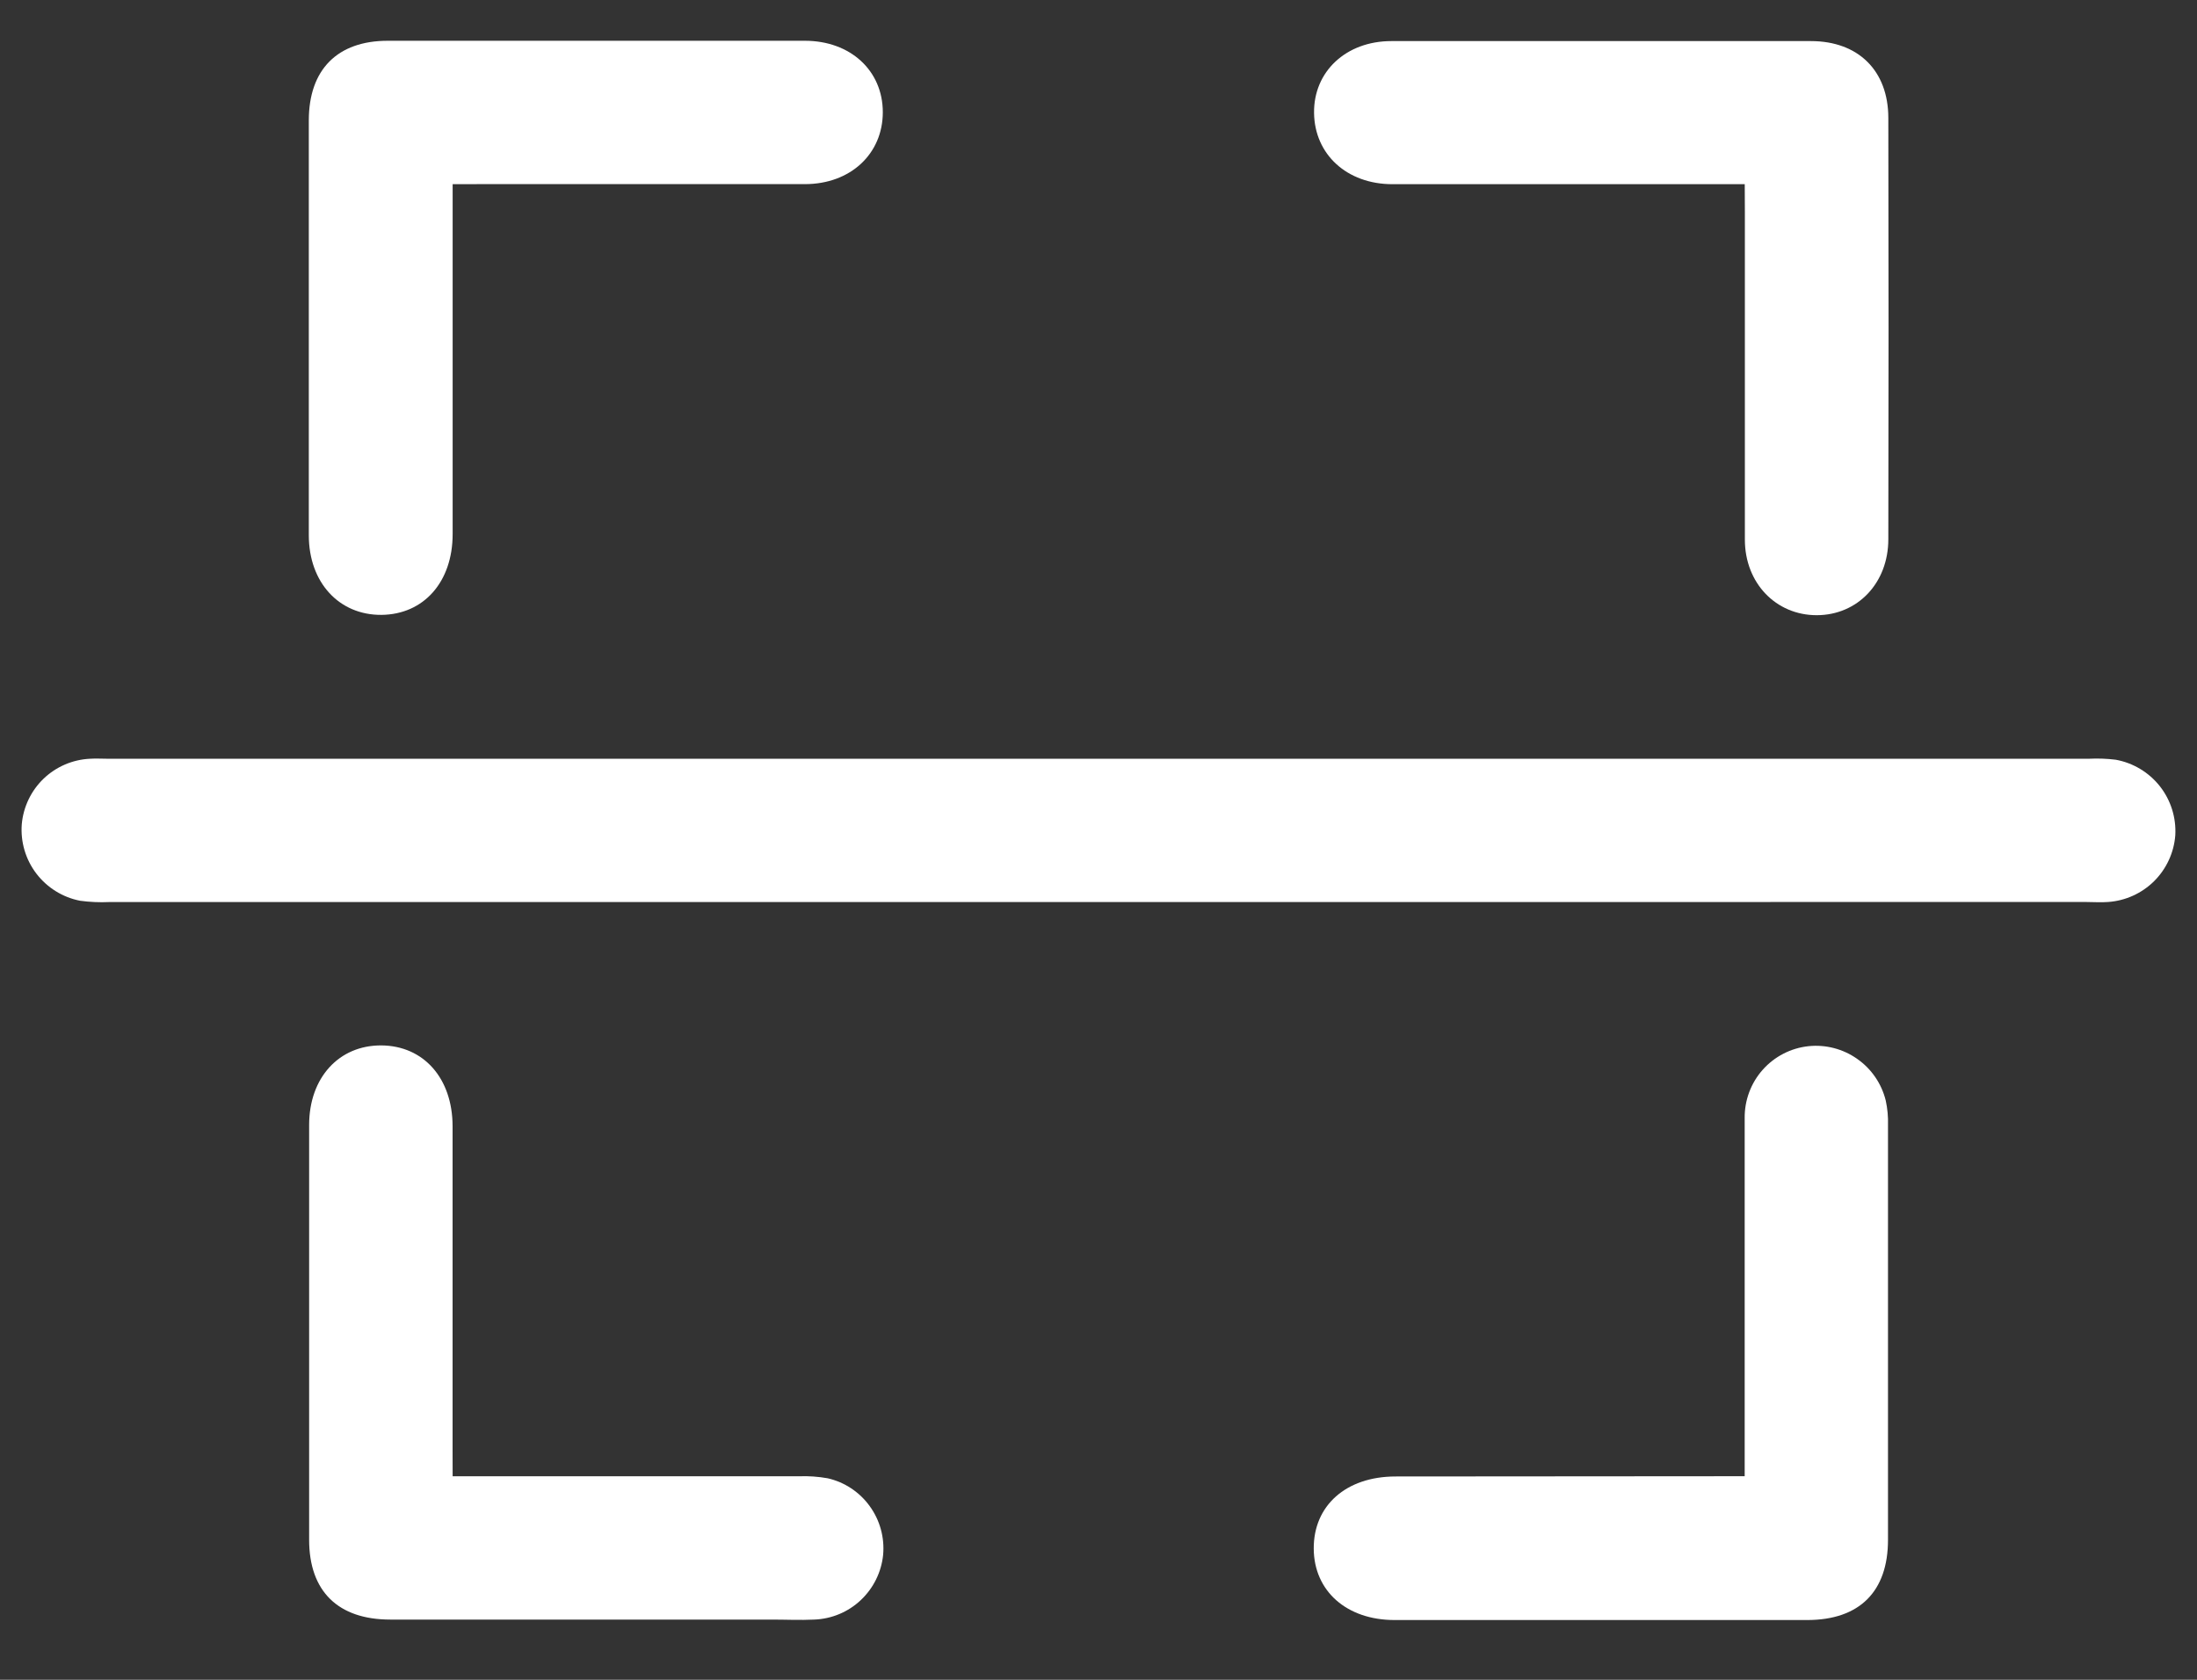
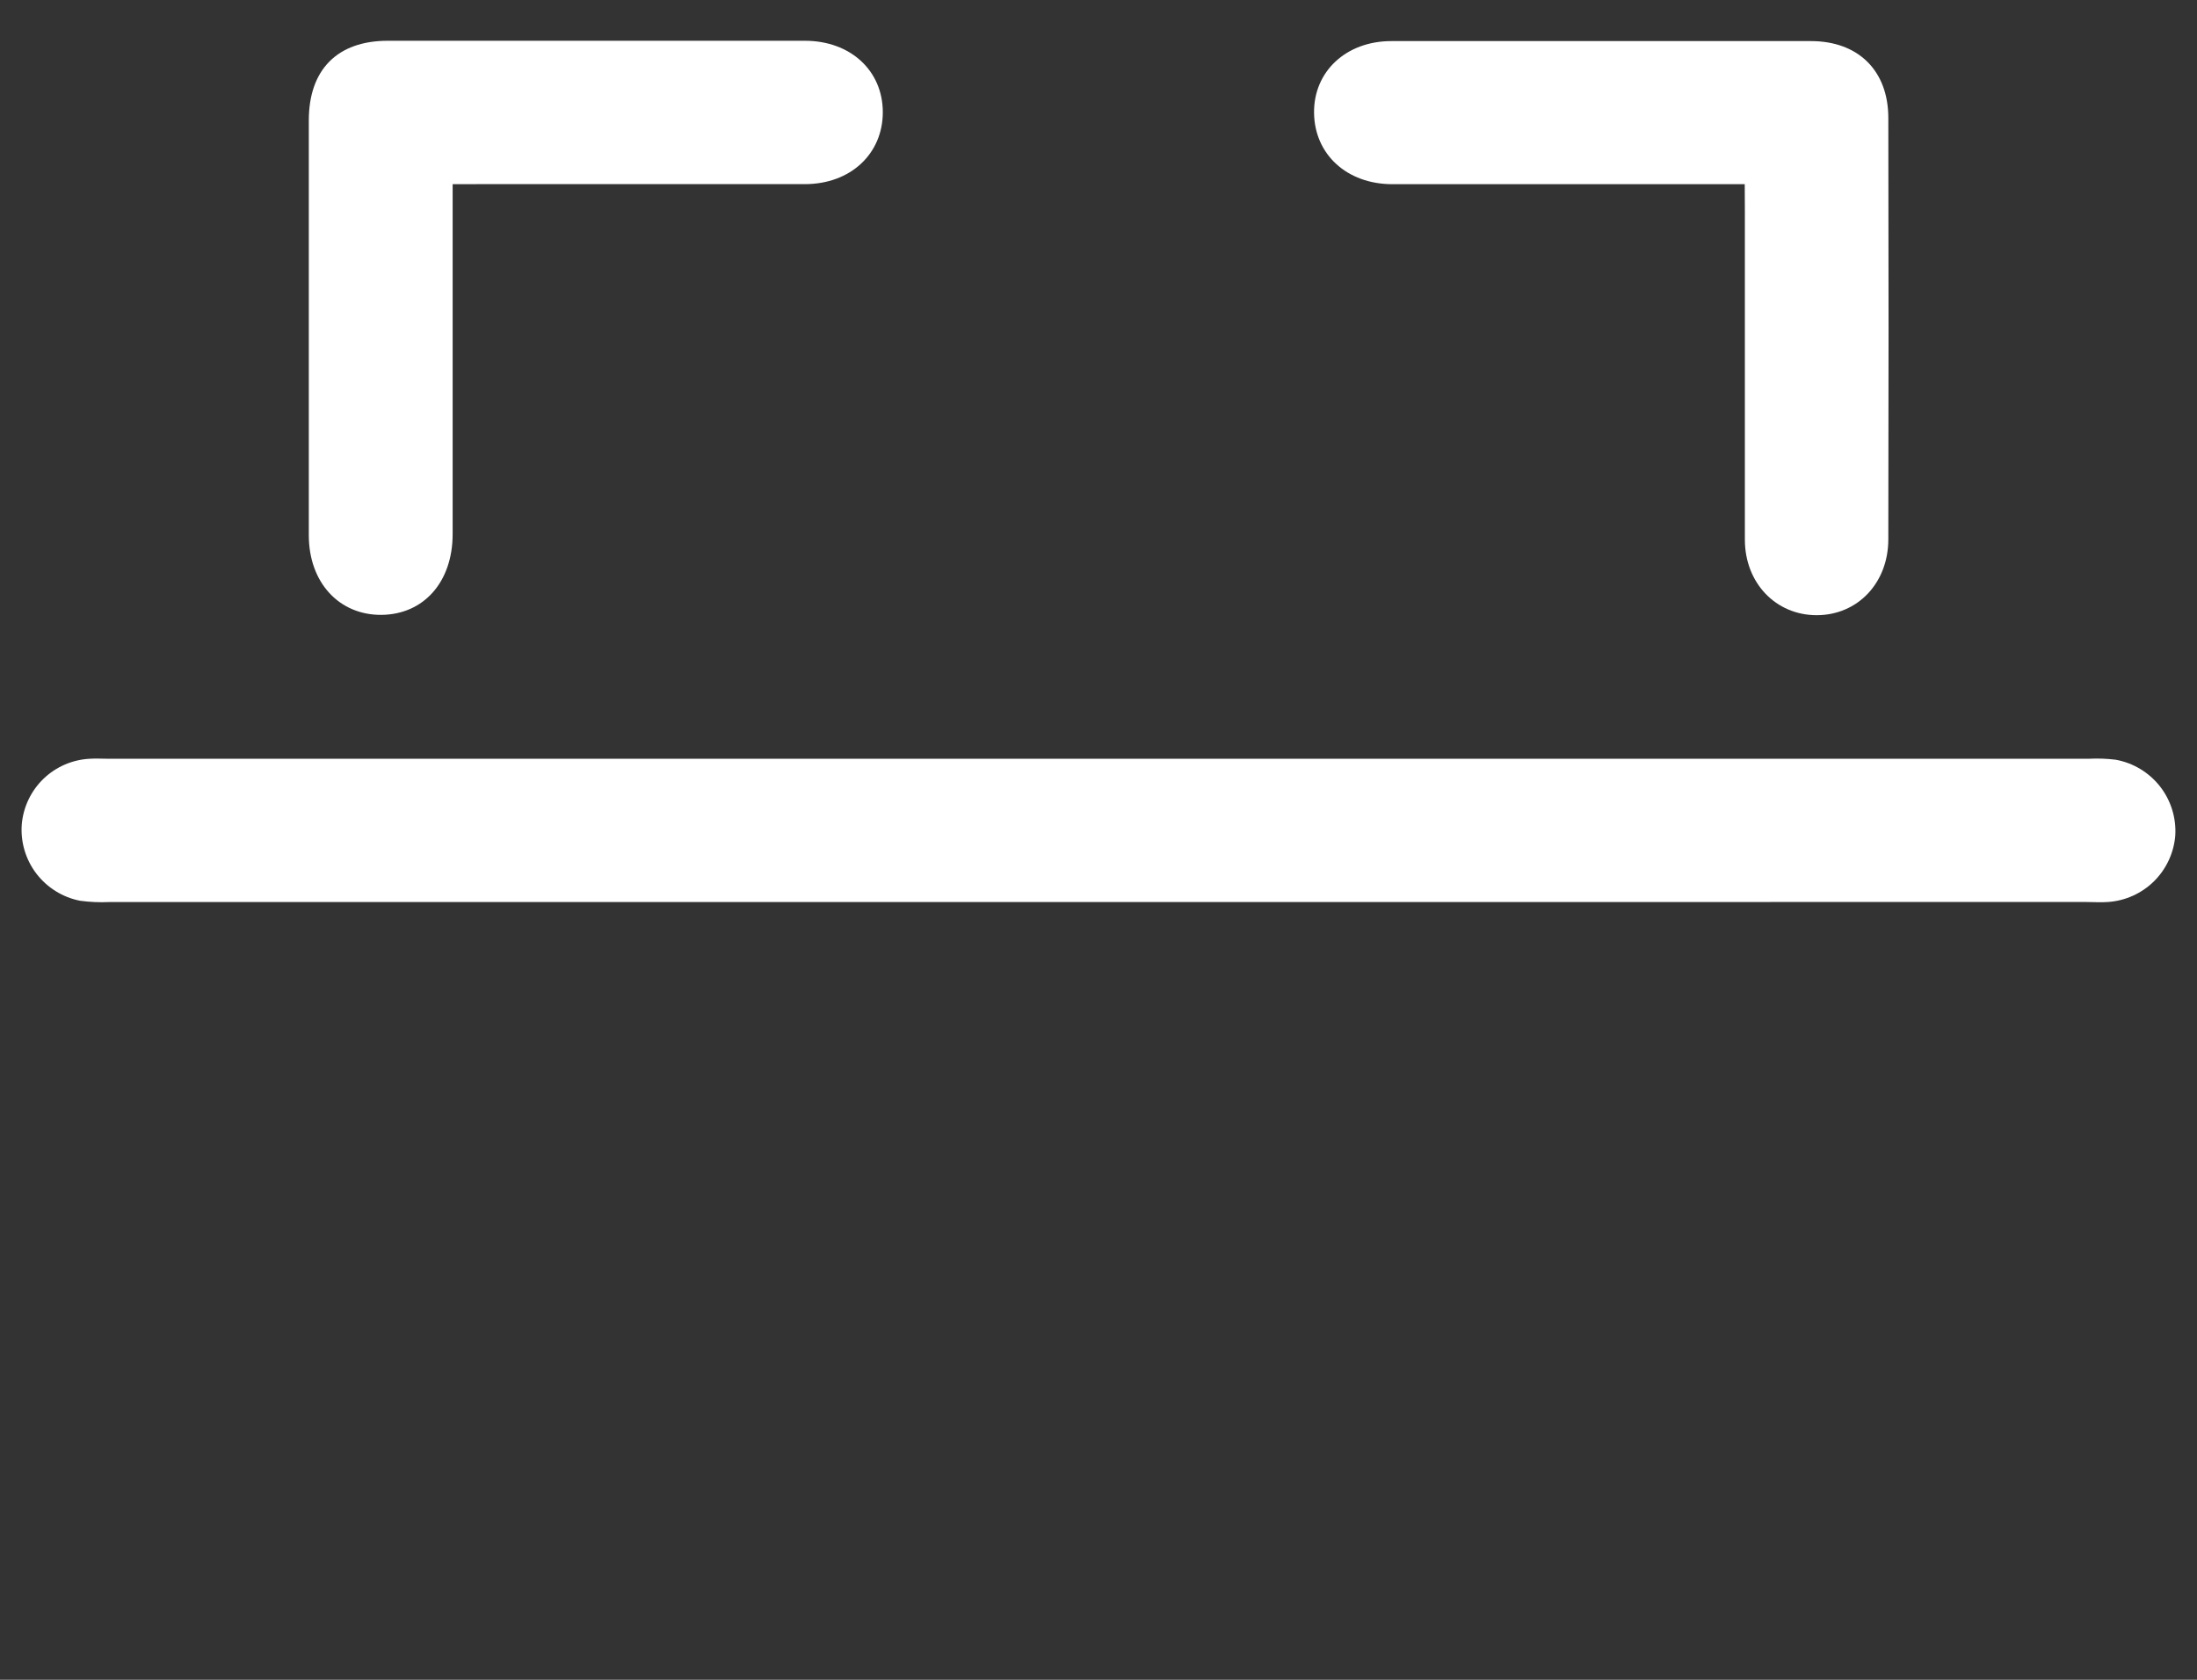
<svg xmlns="http://www.w3.org/2000/svg" width="34" height="26" viewBox="0 0 34 26" fill="none">
  <rect x="0" y="0" width="34" height="26" fill="#333333" stroke="none" />
  <g clip-path="url(#clip0_2035_25)">
    <path d="M17.002 13.962H1.69C1.54 13.969 1.389 13.962 1.24 13.942C0.971 13.89 0.73 13.74 0.563 13.522C0.396 13.303 0.316 13.031 0.337 12.757C0.361 12.489 0.481 12.239 0.674 12.053C0.868 11.867 1.123 11.757 1.392 11.744C1.484 11.738 1.577 11.744 1.67 11.744H32.326C32.465 11.737 32.604 11.742 32.742 11.759C33.012 11.808 33.255 11.954 33.425 12.169C33.595 12.385 33.68 12.656 33.664 12.93C33.643 13.198 33.527 13.449 33.336 13.639C33.145 13.828 32.893 13.942 32.625 13.961C32.51 13.97 32.393 13.961 32.278 13.961L17.002 13.962Z" fill="white" />
    <path d="M7.005 2.851V3.269C7.005 4.935 7.005 6.6 7.005 8.266C7.005 9.008 6.557 9.511 5.903 9.517C5.249 9.522 4.779 9.017 4.779 8.284C4.779 6.144 4.779 4.004 4.779 1.864C4.779 1.078 5.221 0.631 6.001 0.631C8.152 0.631 10.304 0.631 12.456 0.631C13.163 0.631 13.662 1.095 13.662 1.737C13.662 2.38 13.163 2.85 12.456 2.85C10.779 2.85 9.101 2.85 7.423 2.85L7.005 2.851Z" fill="white" />
    <path d="M27.001 2.851H26.582C24.905 2.851 23.228 2.851 21.55 2.851C20.841 2.851 20.344 2.387 20.336 1.749C20.327 1.111 20.828 0.636 21.532 0.636C23.696 0.636 25.86 0.636 28.025 0.636C28.758 0.636 29.222 1.094 29.223 1.823C29.228 3.999 29.228 6.173 29.223 8.347C29.223 9.025 28.746 9.521 28.116 9.522C27.485 9.523 27.003 9.026 27.003 8.352C27.003 6.663 27.003 4.974 27.003 3.285L27.001 2.851Z" fill="white" />
-     <path d="M7.005 22.85C8.824 22.85 10.593 22.85 12.362 22.85C12.512 22.844 12.662 22.855 12.809 22.881C13.072 22.941 13.303 23.095 13.46 23.313C13.618 23.531 13.691 23.798 13.667 24.066C13.64 24.334 13.517 24.582 13.321 24.767C13.126 24.951 12.87 25.058 12.601 25.068C12.381 25.079 12.161 25.068 11.941 25.068C9.974 25.068 8.007 25.068 6.04 25.068C5.231 25.068 4.784 24.629 4.784 23.833C4.784 21.693 4.784 19.553 4.784 17.413C4.784 16.679 5.247 16.177 5.902 16.181C6.557 16.186 7.003 16.691 7.004 17.431C7.004 19.096 7.004 20.763 7.004 22.429L7.005 22.85Z" fill="white" />
-     <path d="M27 22.849V21.922C27 20.383 27 18.845 27 17.306C26.997 17.031 27.096 16.764 27.279 16.558C27.461 16.353 27.714 16.222 27.987 16.193C28.254 16.165 28.523 16.235 28.742 16.39C28.962 16.544 29.119 16.773 29.183 17.034C29.21 17.158 29.222 17.285 29.218 17.412C29.218 19.552 29.218 21.693 29.218 23.833C29.218 24.636 28.776 25.074 27.969 25.075C25.84 25.075 23.711 25.075 21.582 25.075C20.84 25.075 20.336 24.627 20.331 23.973C20.326 23.303 20.831 22.854 21.596 22.853L27 22.849Z" fill="white" />
  </g>
  <defs>
    <clipPath id="clip0_2035_25">
      <rect width="33.333" height="24.446" fill="white" transform="translate(0.333 0.628)" />
    </clipPath>
  </defs>
</svg>